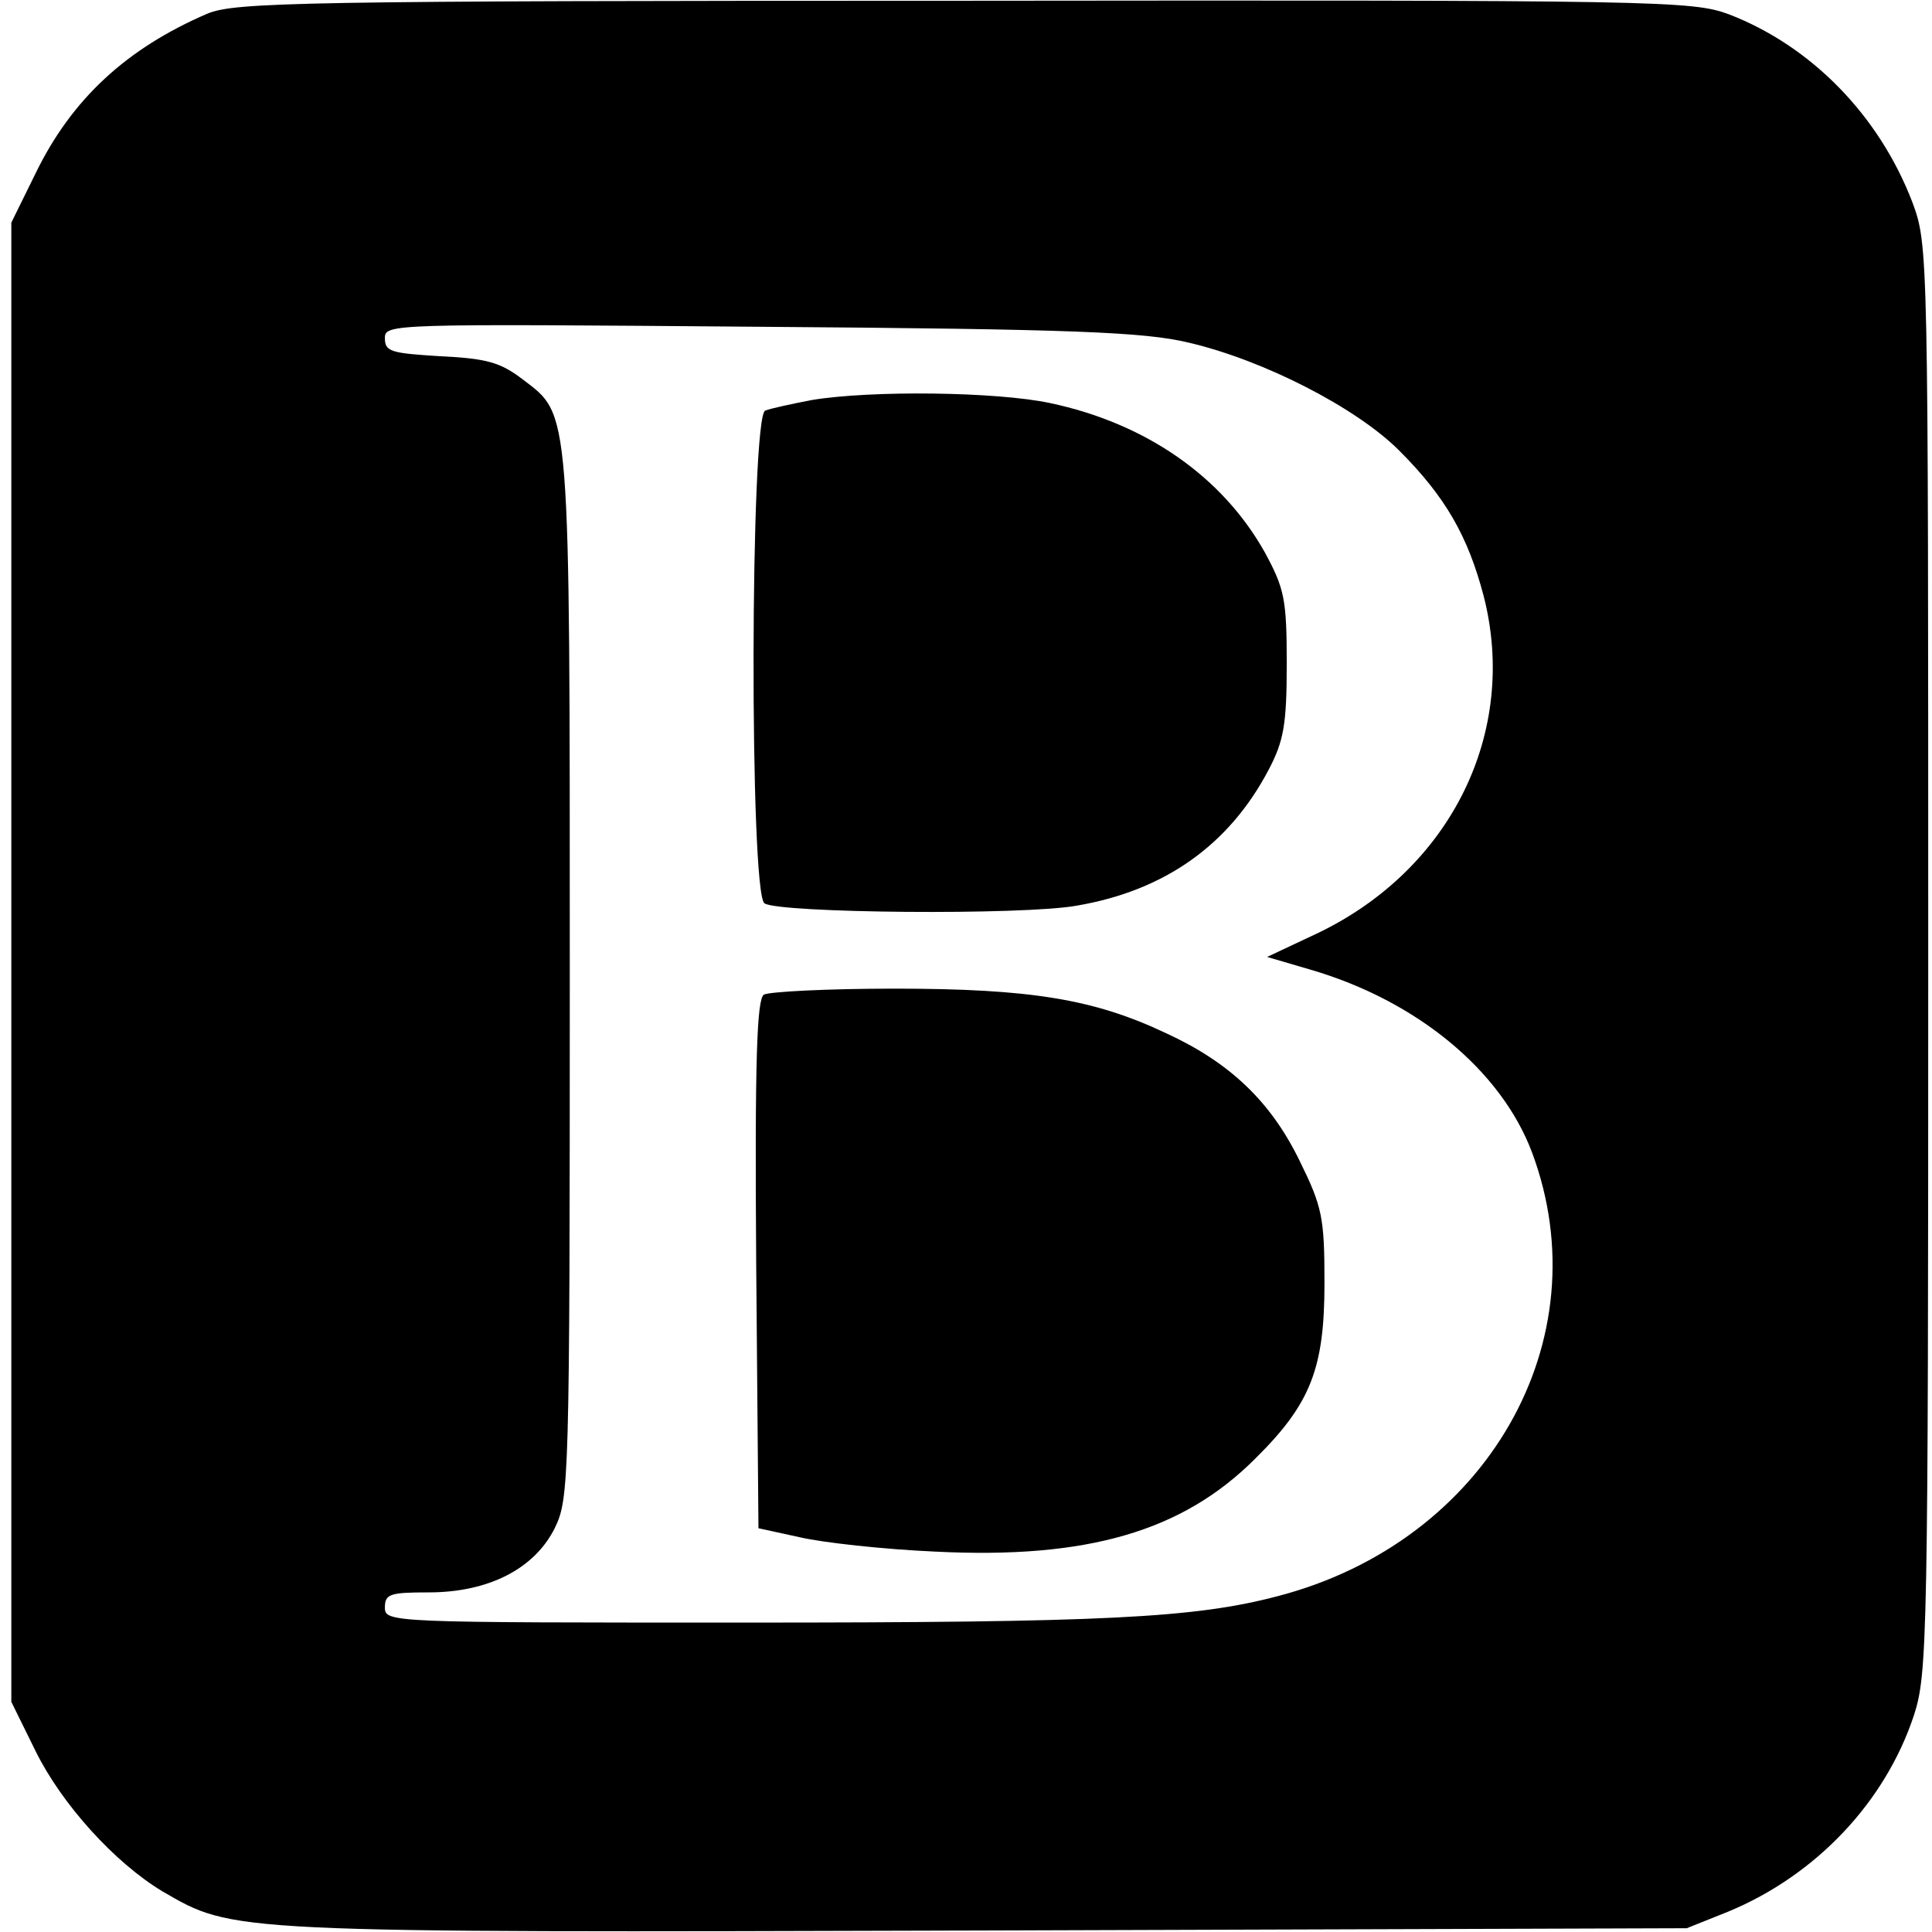
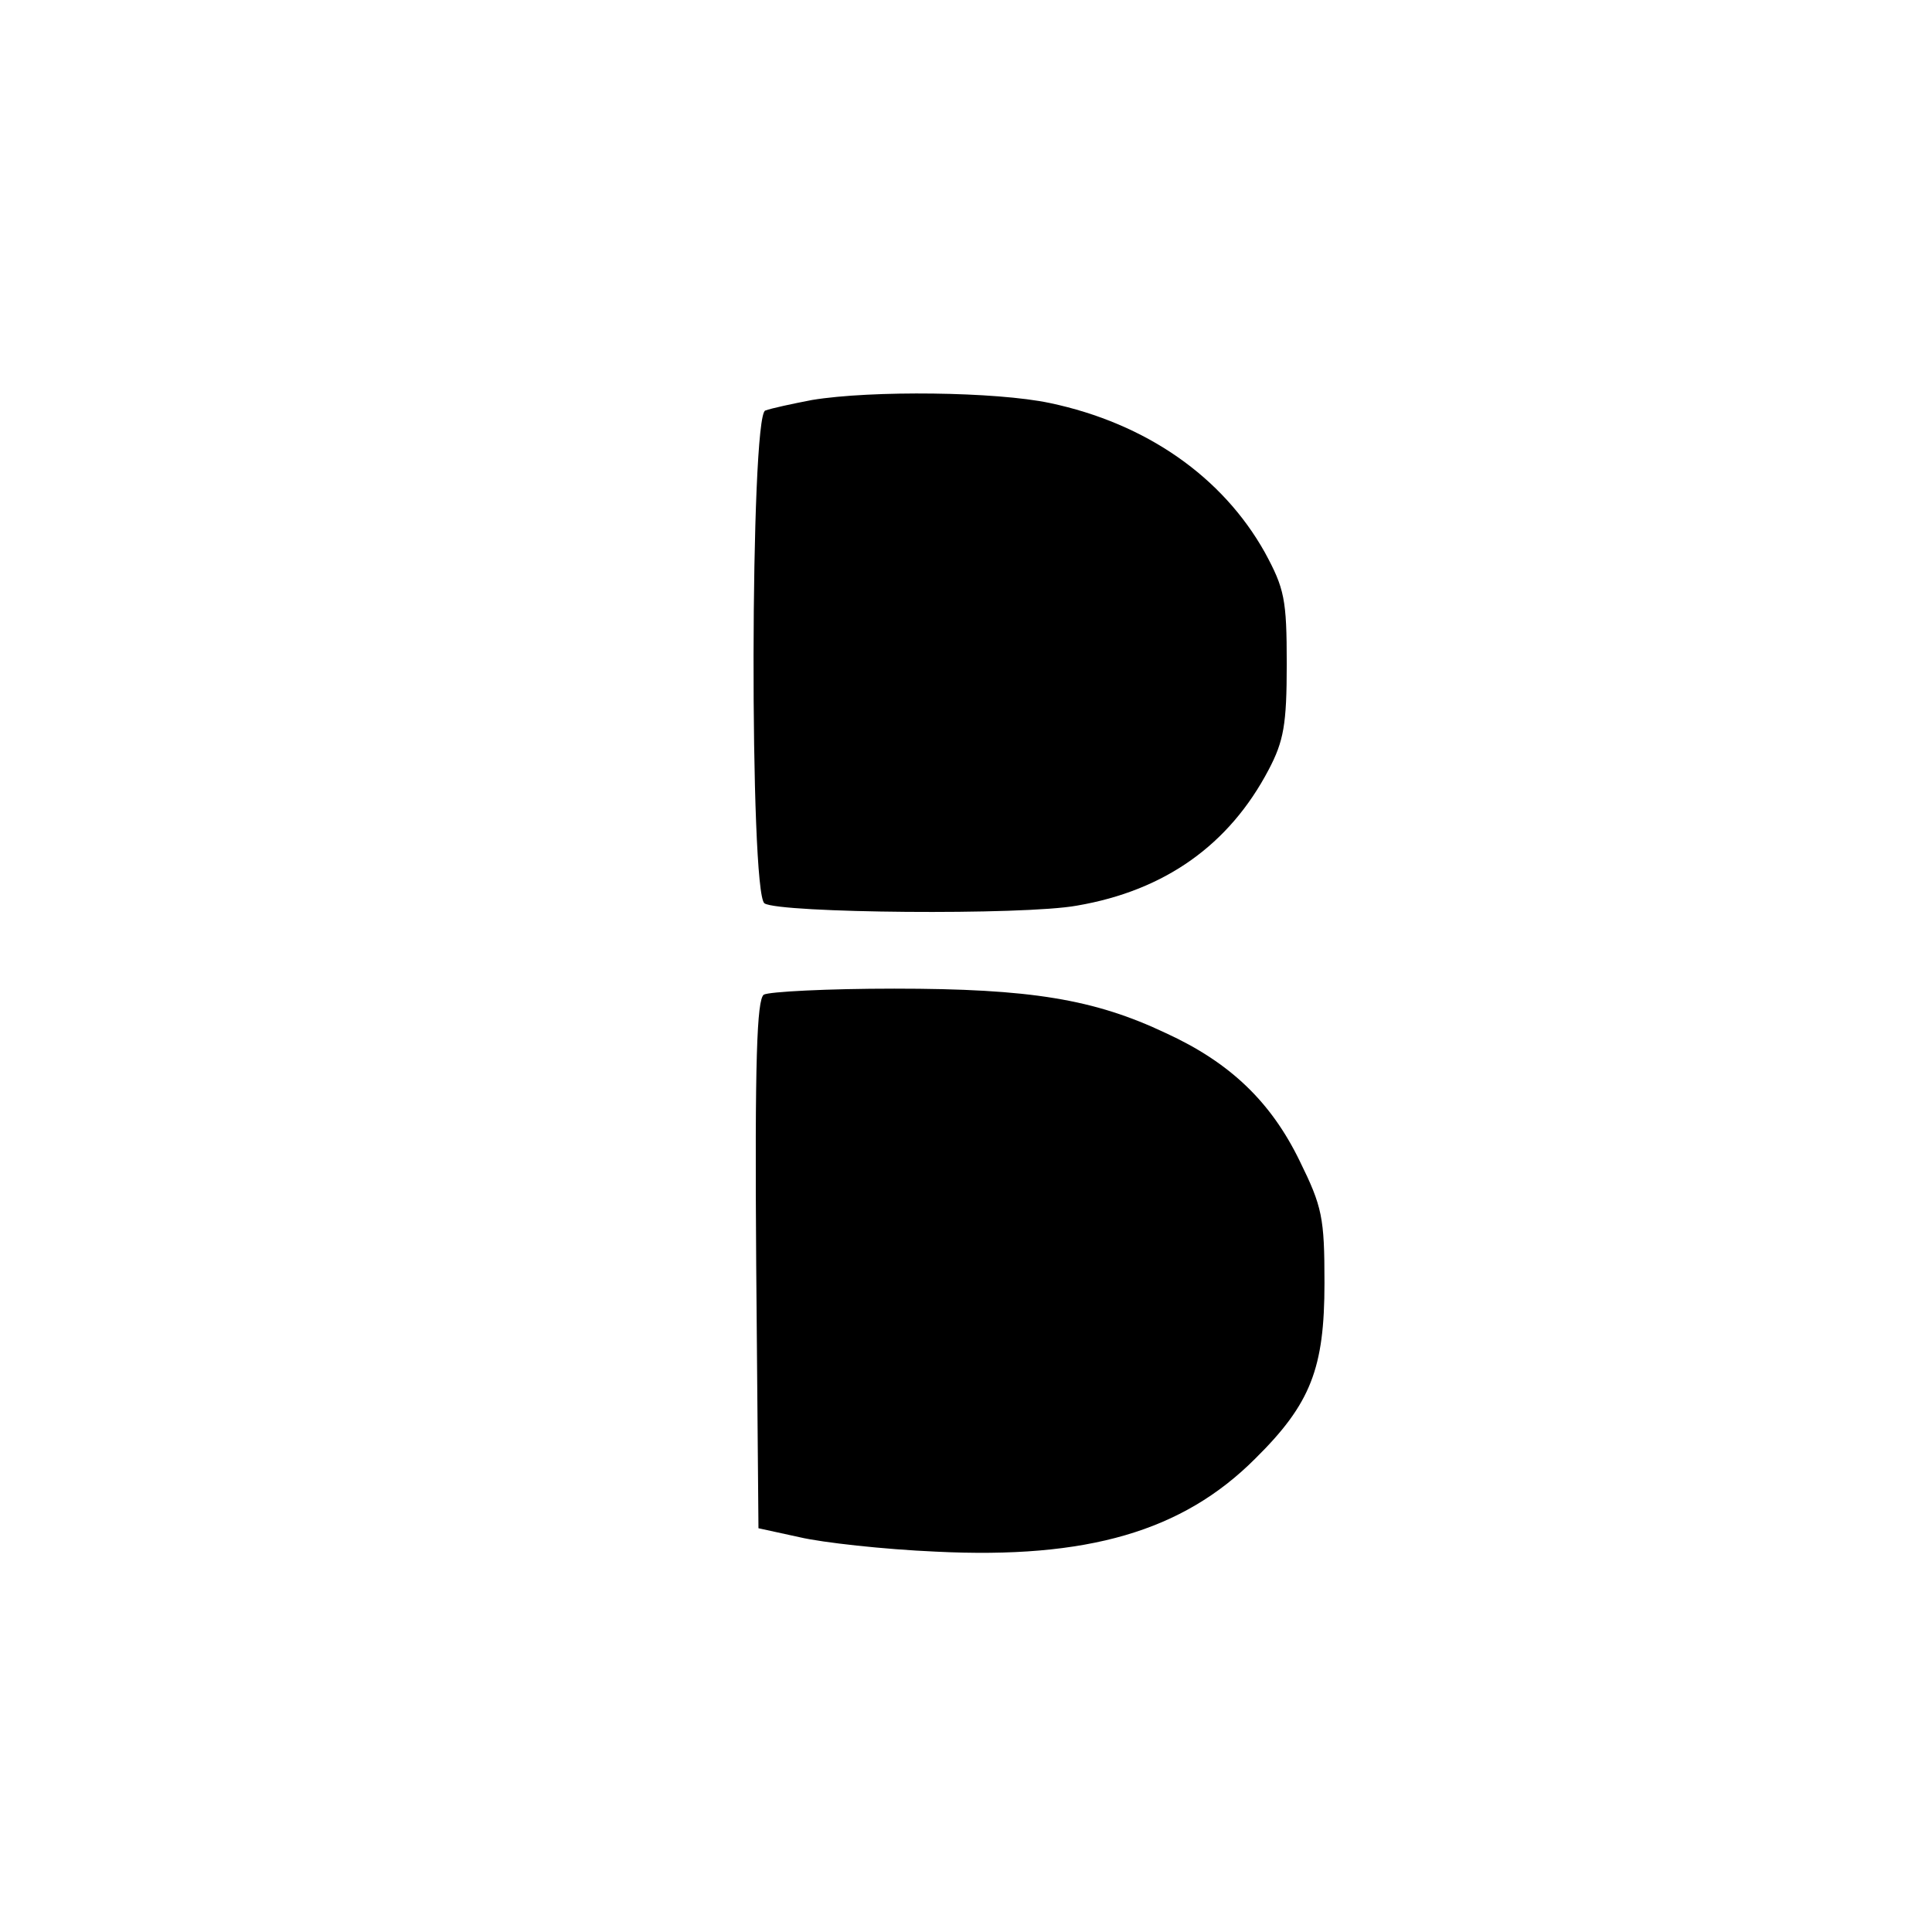
<svg xmlns="http://www.w3.org/2000/svg" version="1.0" width="341.333" height="341.333" viewBox="0 0 256 256" preserveAspectRatio="xMidYMid meet">
  <g fill="#000" stroke="none">
-     <path d="M27.5 1.8C16.8 6.4 9.5 13.1 4.7 23l-3.2 6.5v196l3.2 6.5c3.5 7.1 10.5 14.8 16.8 18.6 9.5 5.5 8.2 5.5 109.1 5.2l92.9-.3 5.5-2.2c11.6-4.8 20.8-14.5 24.6-26 1.8-5.5 1.9-10.1 1.9-100.3 0-94.2 0-94.5-2.1-100.2C249 15.3 240 6.1 229.1 1.9 224.2.1 220.4 0 127.7.1 39.4.1 31.2.3 27.5 1.8zm130 43.6c9.9 2.3 22.2 8.6 27.9 14.3 6.1 6.1 9.1 11.3 11.2 19.3 4.6 18-4.3 36.1-21.9 44.6l-6.8 3.2 5.8 1.7c14 4.1 25.2 13.3 29.3 24.2 9.3 24.9-6 51.6-33.7 58.8-11 2.9-23 3.5-70.5 3.5-47.1 0-47.8 0-47.8-2 0-1.8.7-2 5.8-2 7.9 0 14-3.1 16.7-8.5 1.9-3.9 2-6 2-73 0-76.1.1-74.4-6.2-79.2-3-2.3-4.8-2.8-11-3.1-6.5-.4-7.3-.6-7.3-2.4 0-1.9.8-1.9 49.8-1.5 41.5.3 50.9.7 56.7 2.1z" />
    <path d="M107.6 53c-2.6.5-5.4 1.1-6.2 1.4-2 .7-2.1 64-.1 65.3 2 1.3 34.3 1.6 41.4.3 11.7-2 20.2-8.1 25.4-18 2-3.8 2.4-6 2.4-14 0-8.6-.3-10-2.9-14.8-5.6-10-15.7-17.1-28.5-19.8-7.1-1.5-23.6-1.7-31.5-.4zm-6.4 78.8c-.9.7-1.2 8.5-1 35.7l.3 35 5.5 1.2c3 .7 11.1 1.6 18 1.9 20.1 1 32.7-2.7 42.3-12.3 7.4-7.3 9.2-12 9.2-23.3 0-8.7-.3-10.1-3.3-16.2-3.8-7.8-9.2-13-17.7-16.9-9.5-4.5-17.9-5.9-36-5.9-8.8 0-16.6.4-17.3.8z" />
  </g>
</svg>